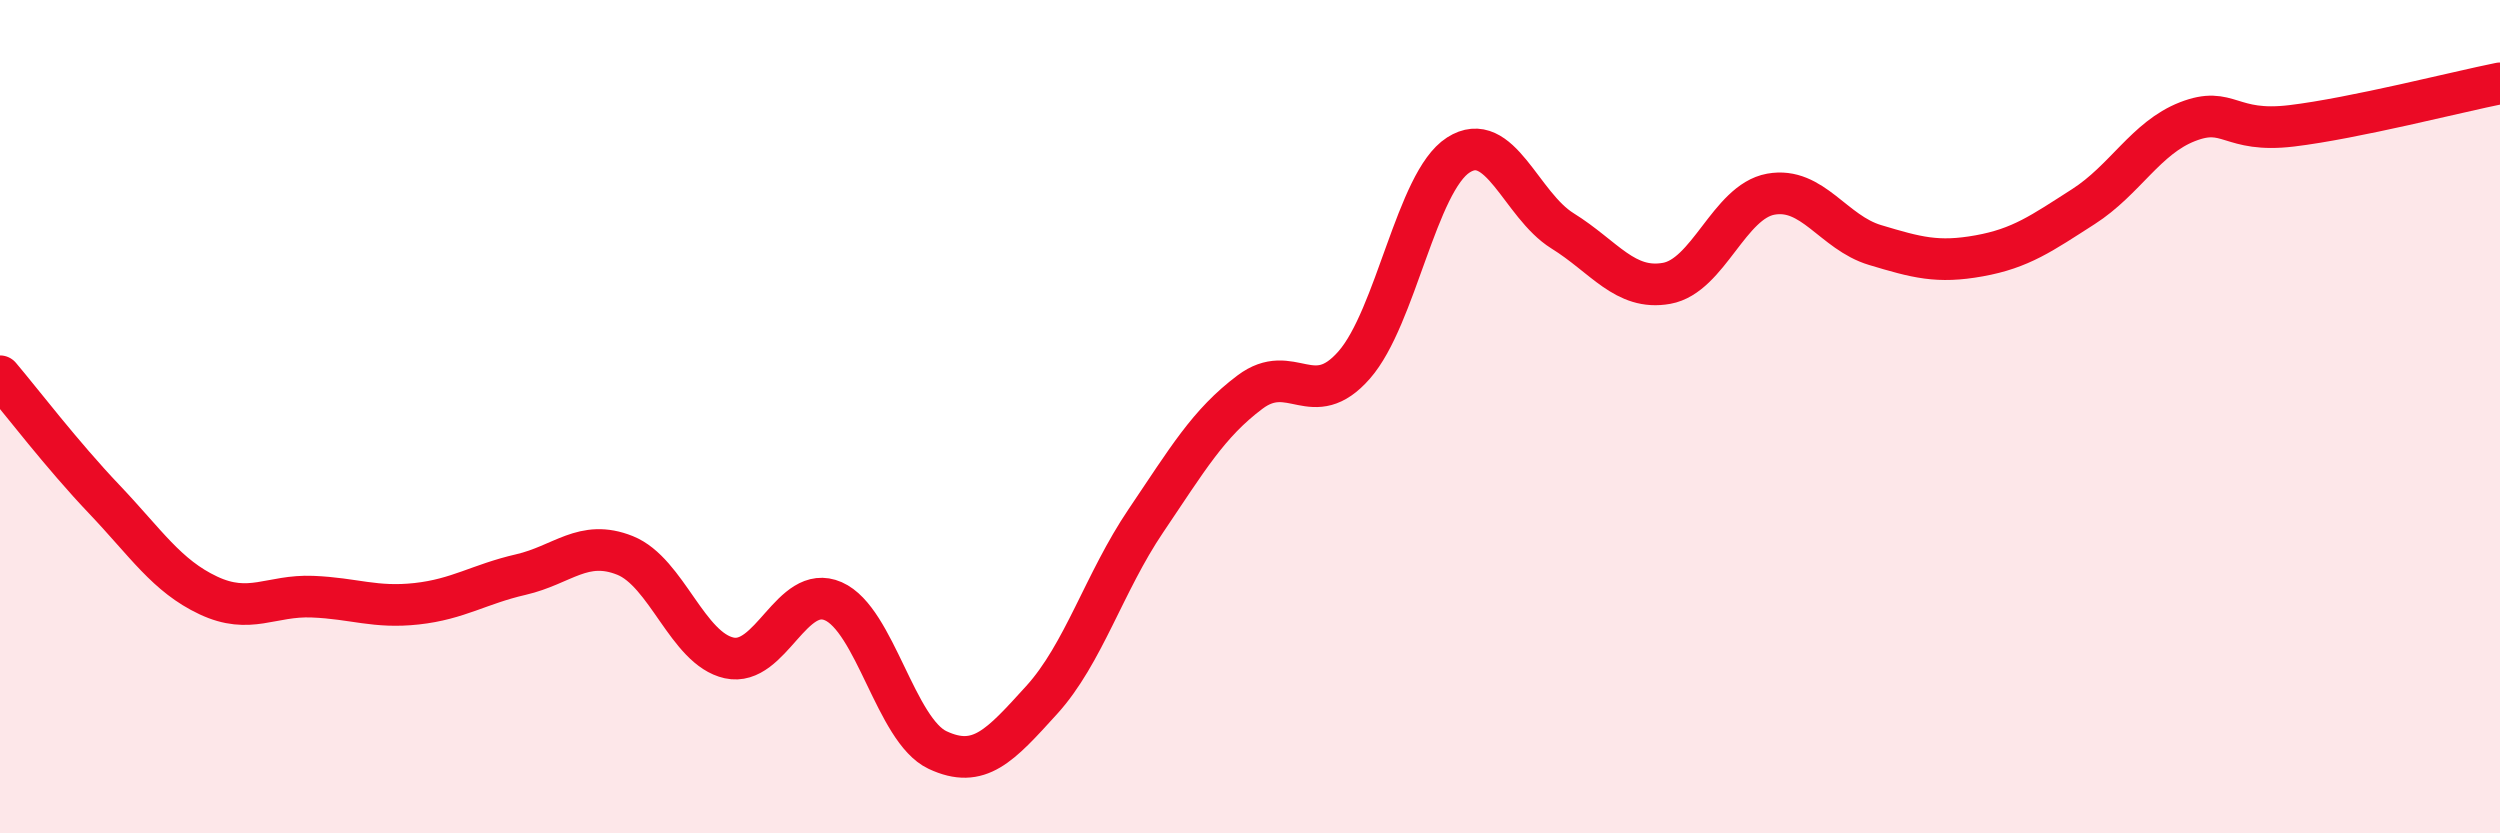
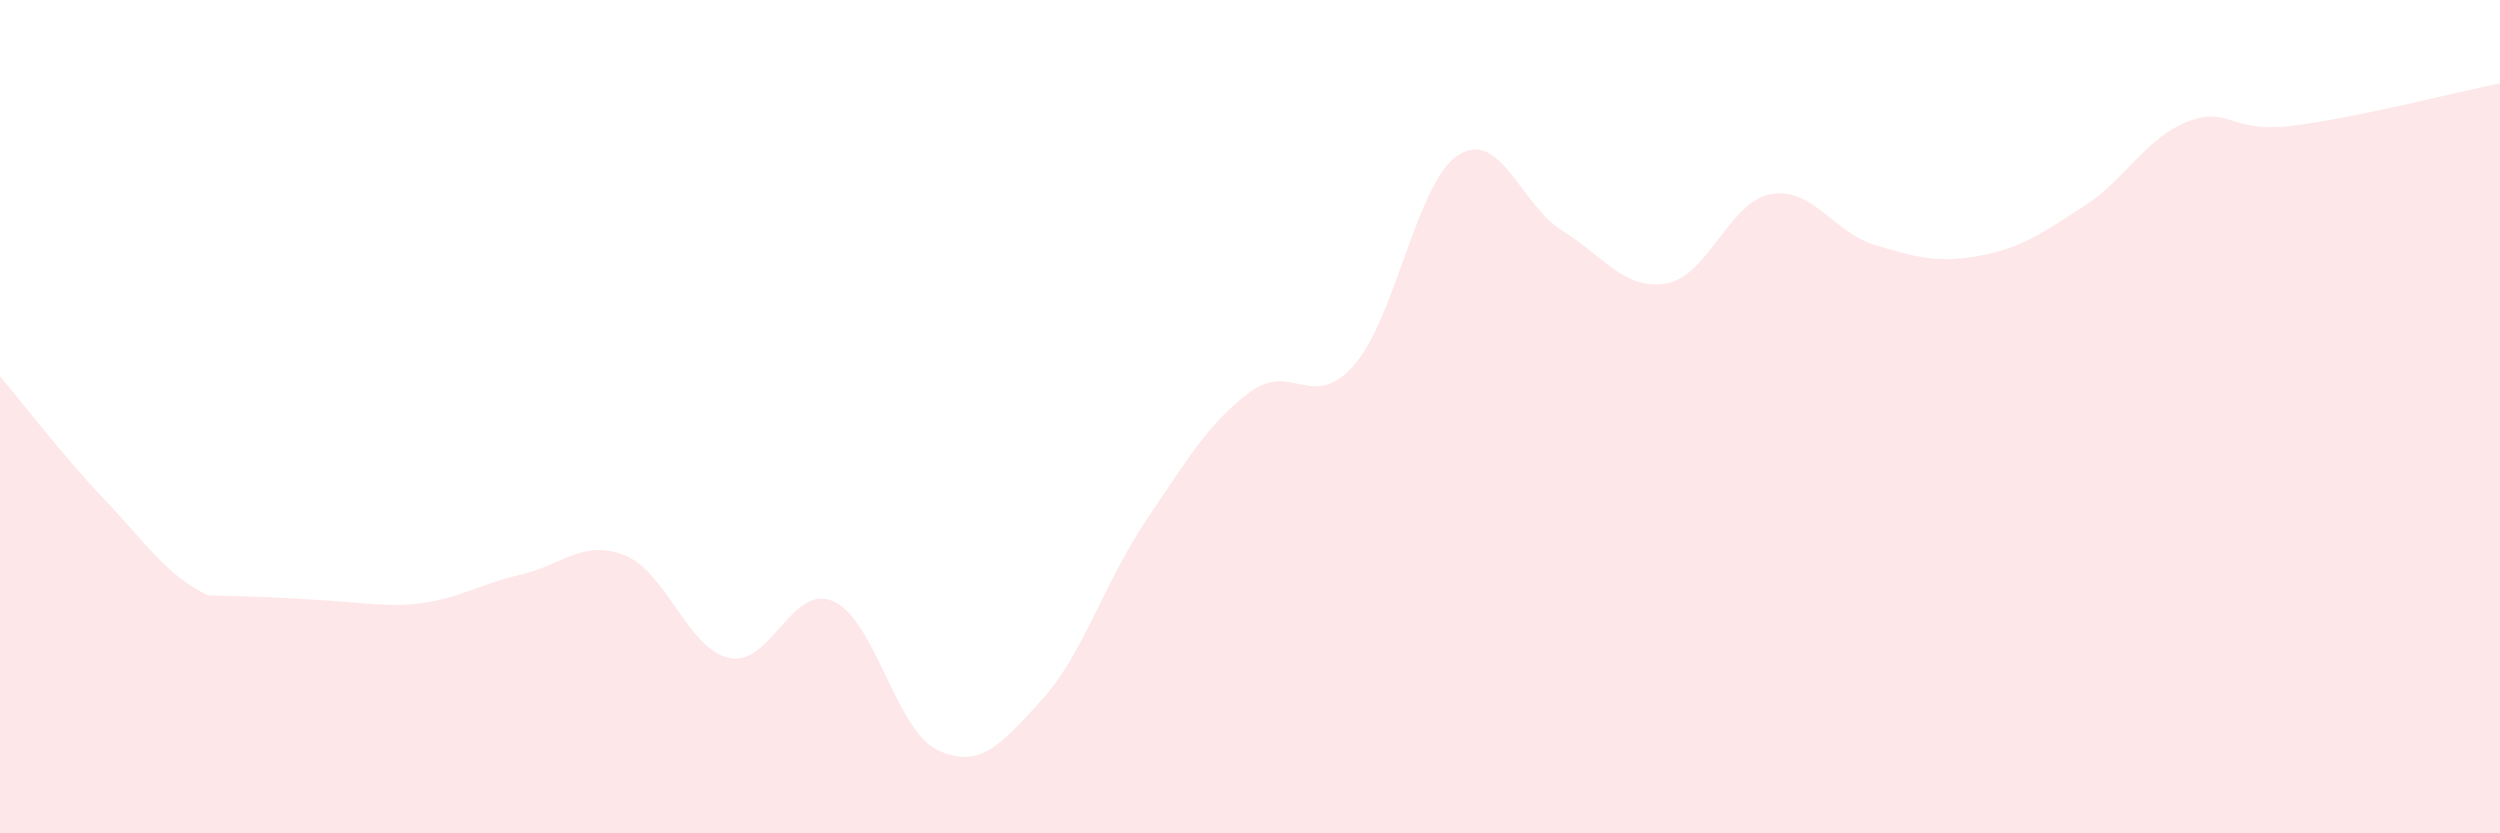
<svg xmlns="http://www.w3.org/2000/svg" width="60" height="20" viewBox="0 0 60 20">
-   <path d="M 0,9.03 C 0.5,9.62 1.5,10.93 2.5,11.98 C 3.5,13.03 4,13.82 5,14.29 C 6,14.76 6.5,14.28 7.5,14.32 C 8.5,14.36 9,14.6 10,14.49 C 11,14.38 11.5,14.02 12.5,13.79 C 13.5,13.56 14,12.93 15,13.33 C 16,13.73 16.5,15.57 17.5,15.79 C 18.5,16.01 19,13.99 20,14.43 C 21,14.87 21.5,17.53 22.5,18 C 23.5,18.47 24,17.9 25,16.8 C 26,15.7 26.5,13.98 27.5,12.5 C 28.5,11.02 29,10.16 30,9.41 C 31,8.66 31.5,9.9 32.5,8.76 C 33.5,7.62 34,4.36 35,3.72 C 36,3.08 36.5,4.92 37.5,5.54 C 38.5,6.16 39,6.98 40,6.8 C 41,6.62 41.5,4.84 42.5,4.66 C 43.5,4.48 44,5.58 45,5.88 C 46,6.18 46.5,6.32 47.5,6.14 C 48.5,5.96 49,5.6 50,4.96 C 51,4.32 51.5,3.31 52.5,2.92 C 53.5,2.53 53.5,3.2 55,3.02 C 56.5,2.84 59,2.2 60,2L60 20L0 20Z" fill="#EB0A25" opacity="0.1" stroke-linecap="round" stroke-linejoin="round" />
-   <path d="M 0,9.03 C 0.5,9.62 1.5,10.93 2.5,11.98 C 3.5,13.03 4,13.82 5,14.29 C 6,14.76 6.5,14.28 7.5,14.32 C 8.5,14.36 9,14.6 10,14.49 C 11,14.38 11.5,14.02 12.5,13.79 C 13.5,13.56 14,12.93 15,13.33 C 16,13.73 16.5,15.57 17.5,15.79 C 18.5,16.01 19,13.99 20,14.43 C 21,14.87 21.5,17.53 22.5,18 C 23.5,18.47 24,17.9 25,16.8 C 26,15.7 26.5,13.98 27.5,12.5 C 28.5,11.02 29,10.16 30,9.41 C 31,8.66 31.5,9.9 32.5,8.76 C 33.5,7.62 34,4.36 35,3.72 C 36,3.08 36.5,4.92 37.5,5.54 C 38.5,6.16 39,6.98 40,6.8 C 41,6.62 41.5,4.84 42.5,4.66 C 43.5,4.48 44,5.58 45,5.88 C 46,6.18 46.5,6.32 47.5,6.14 C 48.5,5.96 49,5.6 50,4.96 C 51,4.32 51.5,3.31 52.5,2.92 C 53.5,2.53 53.5,3.2 55,3.02 C 56.5,2.84 59,2.2 60,2" stroke="#EB0A25" stroke-width="1" fill="none" stroke-linecap="round" stroke-linejoin="round" />
+   <path d="M 0,9.03 C 0.5,9.62 1.5,10.93 2.5,11.98 C 3.5,13.03 4,13.82 5,14.29 C 8.5,14.36 9,14.6 10,14.49 C 11,14.38 11.5,14.02 12.5,13.79 C 13.5,13.56 14,12.93 15,13.33 C 16,13.73 16.5,15.57 17.5,15.79 C 18.5,16.01 19,13.99 20,14.43 C 21,14.87 21.5,17.53 22.5,18 C 23.5,18.47 24,17.9 25,16.8 C 26,15.7 26.5,13.98 27.5,12.5 C 28.5,11.02 29,10.16 30,9.41 C 31,8.66 31.5,9.9 32.5,8.76 C 33.5,7.62 34,4.36 35,3.72 C 36,3.08 36.5,4.92 37.5,5.54 C 38.5,6.16 39,6.98 40,6.8 C 41,6.62 41.5,4.84 42.5,4.66 C 43.5,4.48 44,5.58 45,5.88 C 46,6.18 46.5,6.32 47.5,6.14 C 48.5,5.96 49,5.6 50,4.96 C 51,4.32 51.5,3.31 52.5,2.92 C 53.5,2.53 53.5,3.2 55,3.02 C 56.5,2.84 59,2.2 60,2L60 20L0 20Z" fill="#EB0A25" opacity="0.1" stroke-linecap="round" stroke-linejoin="round" />
</svg>